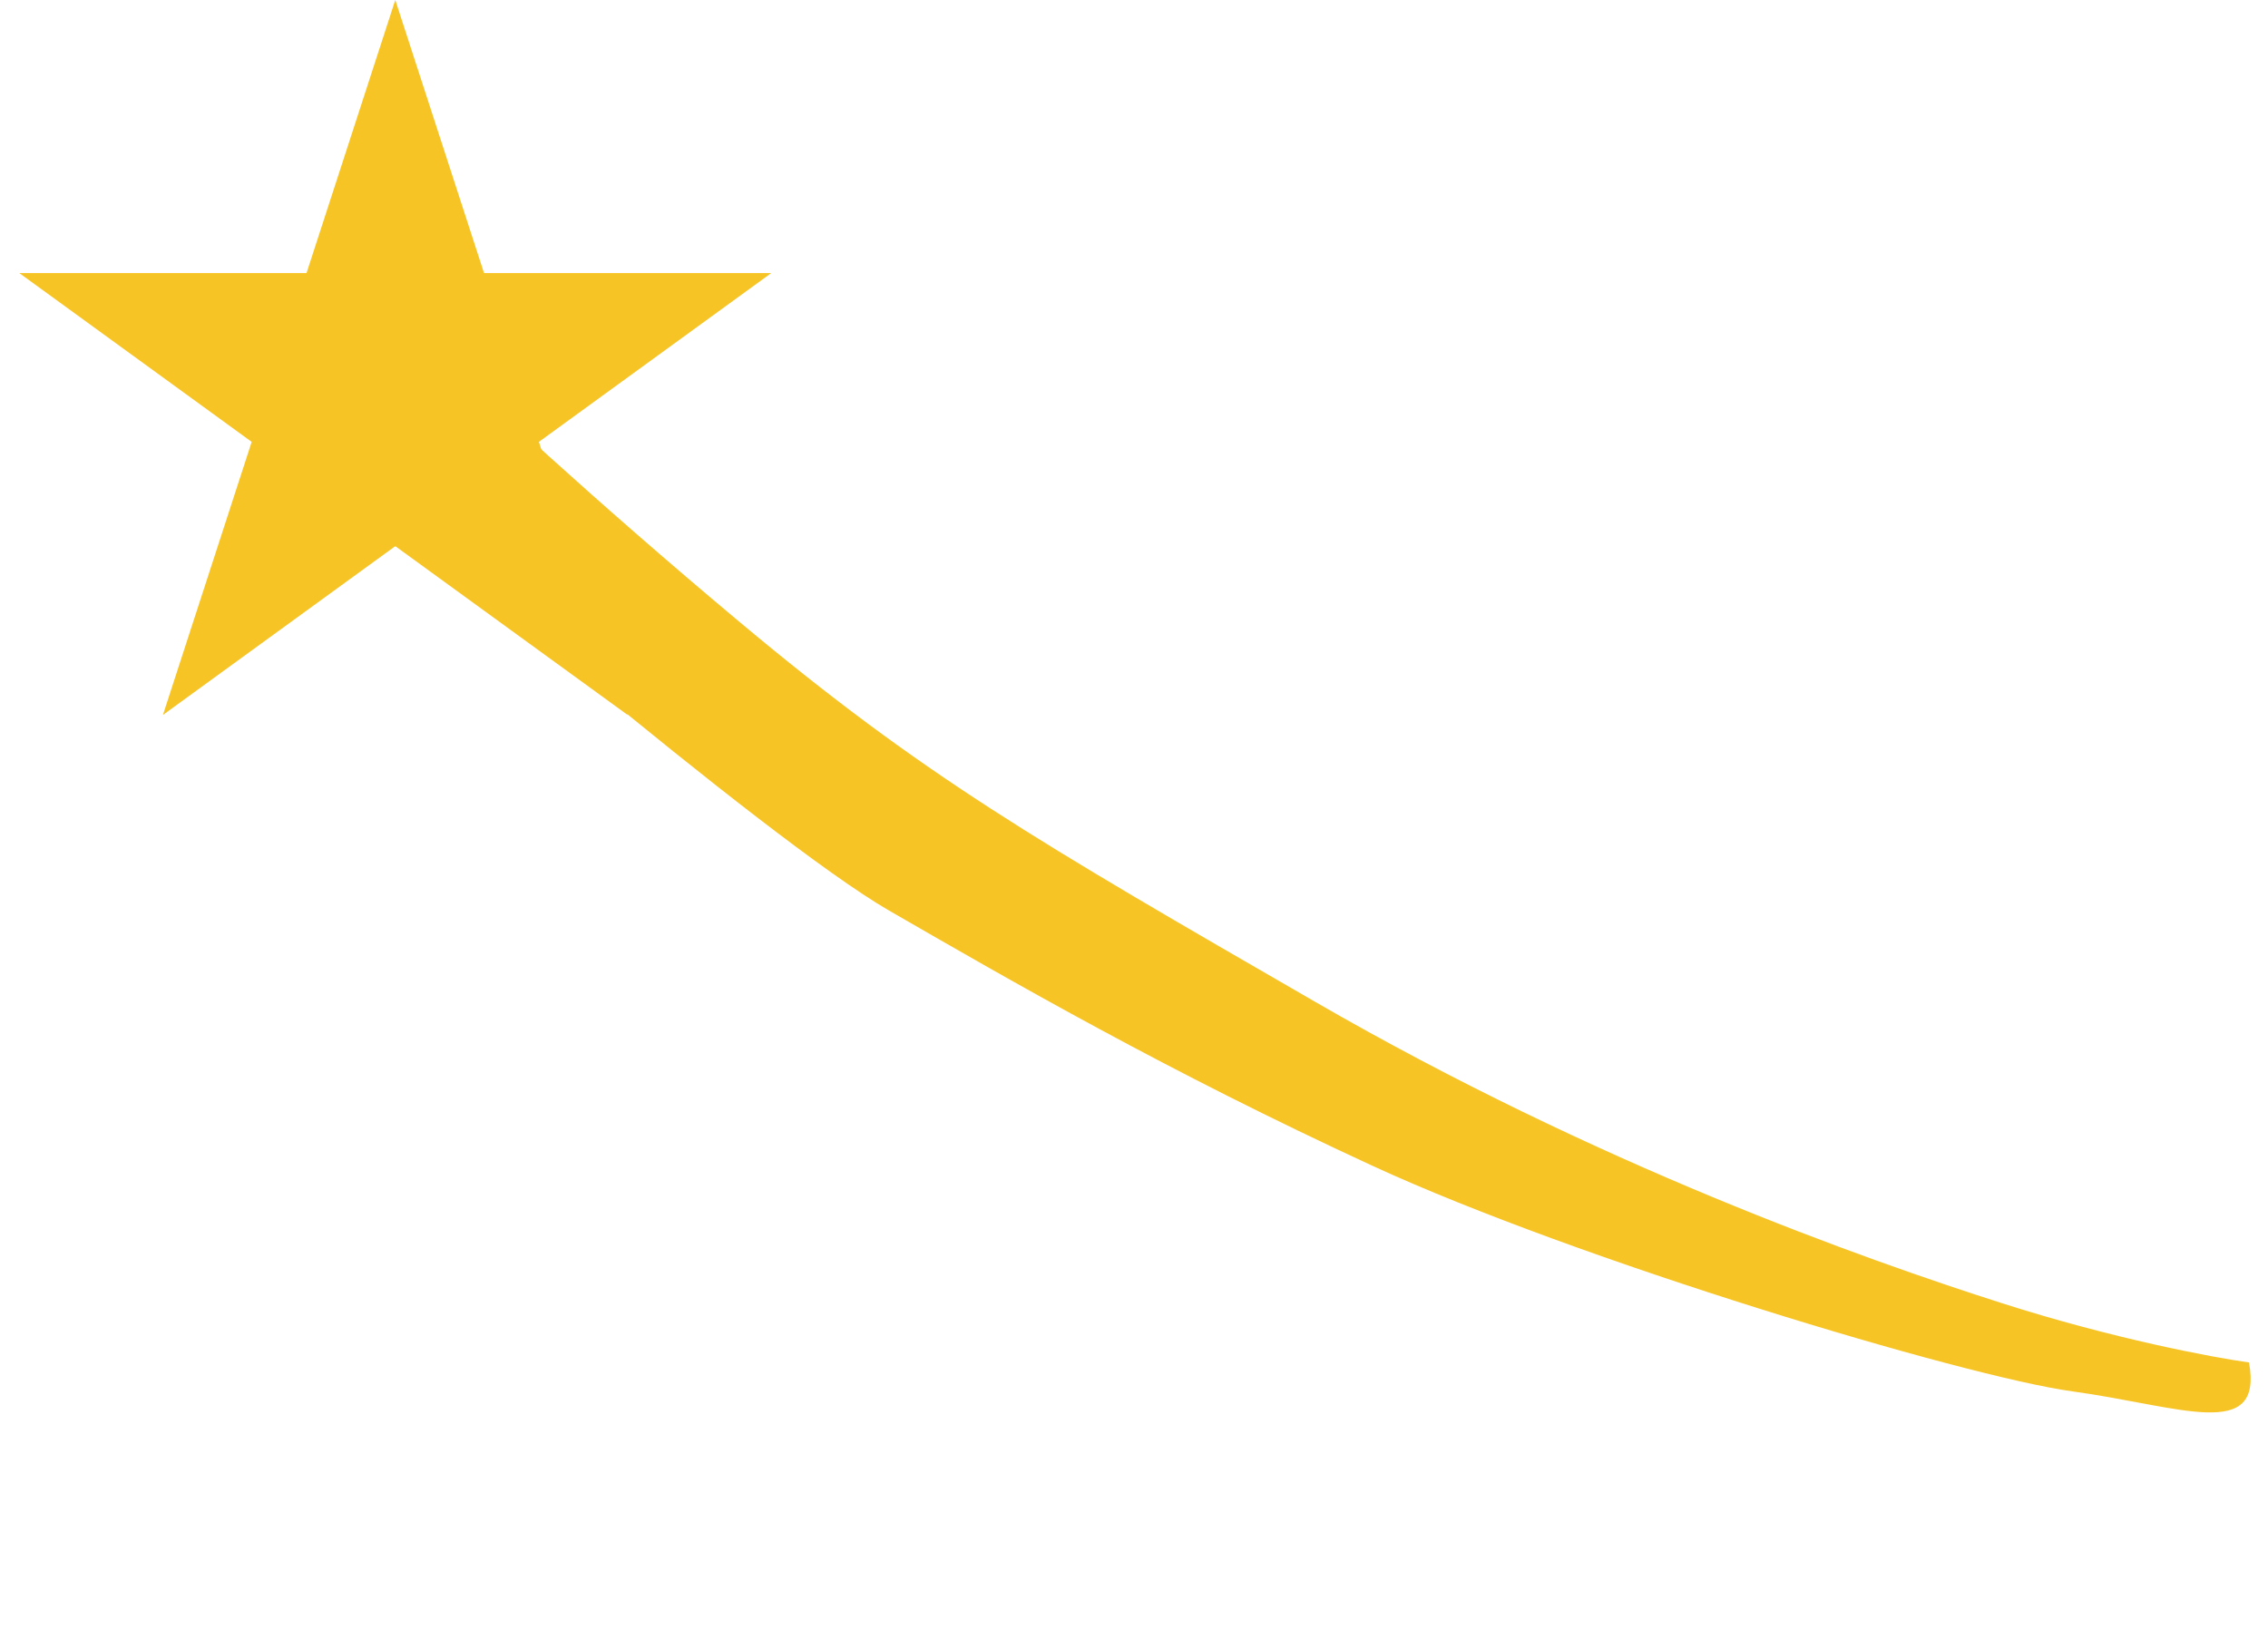
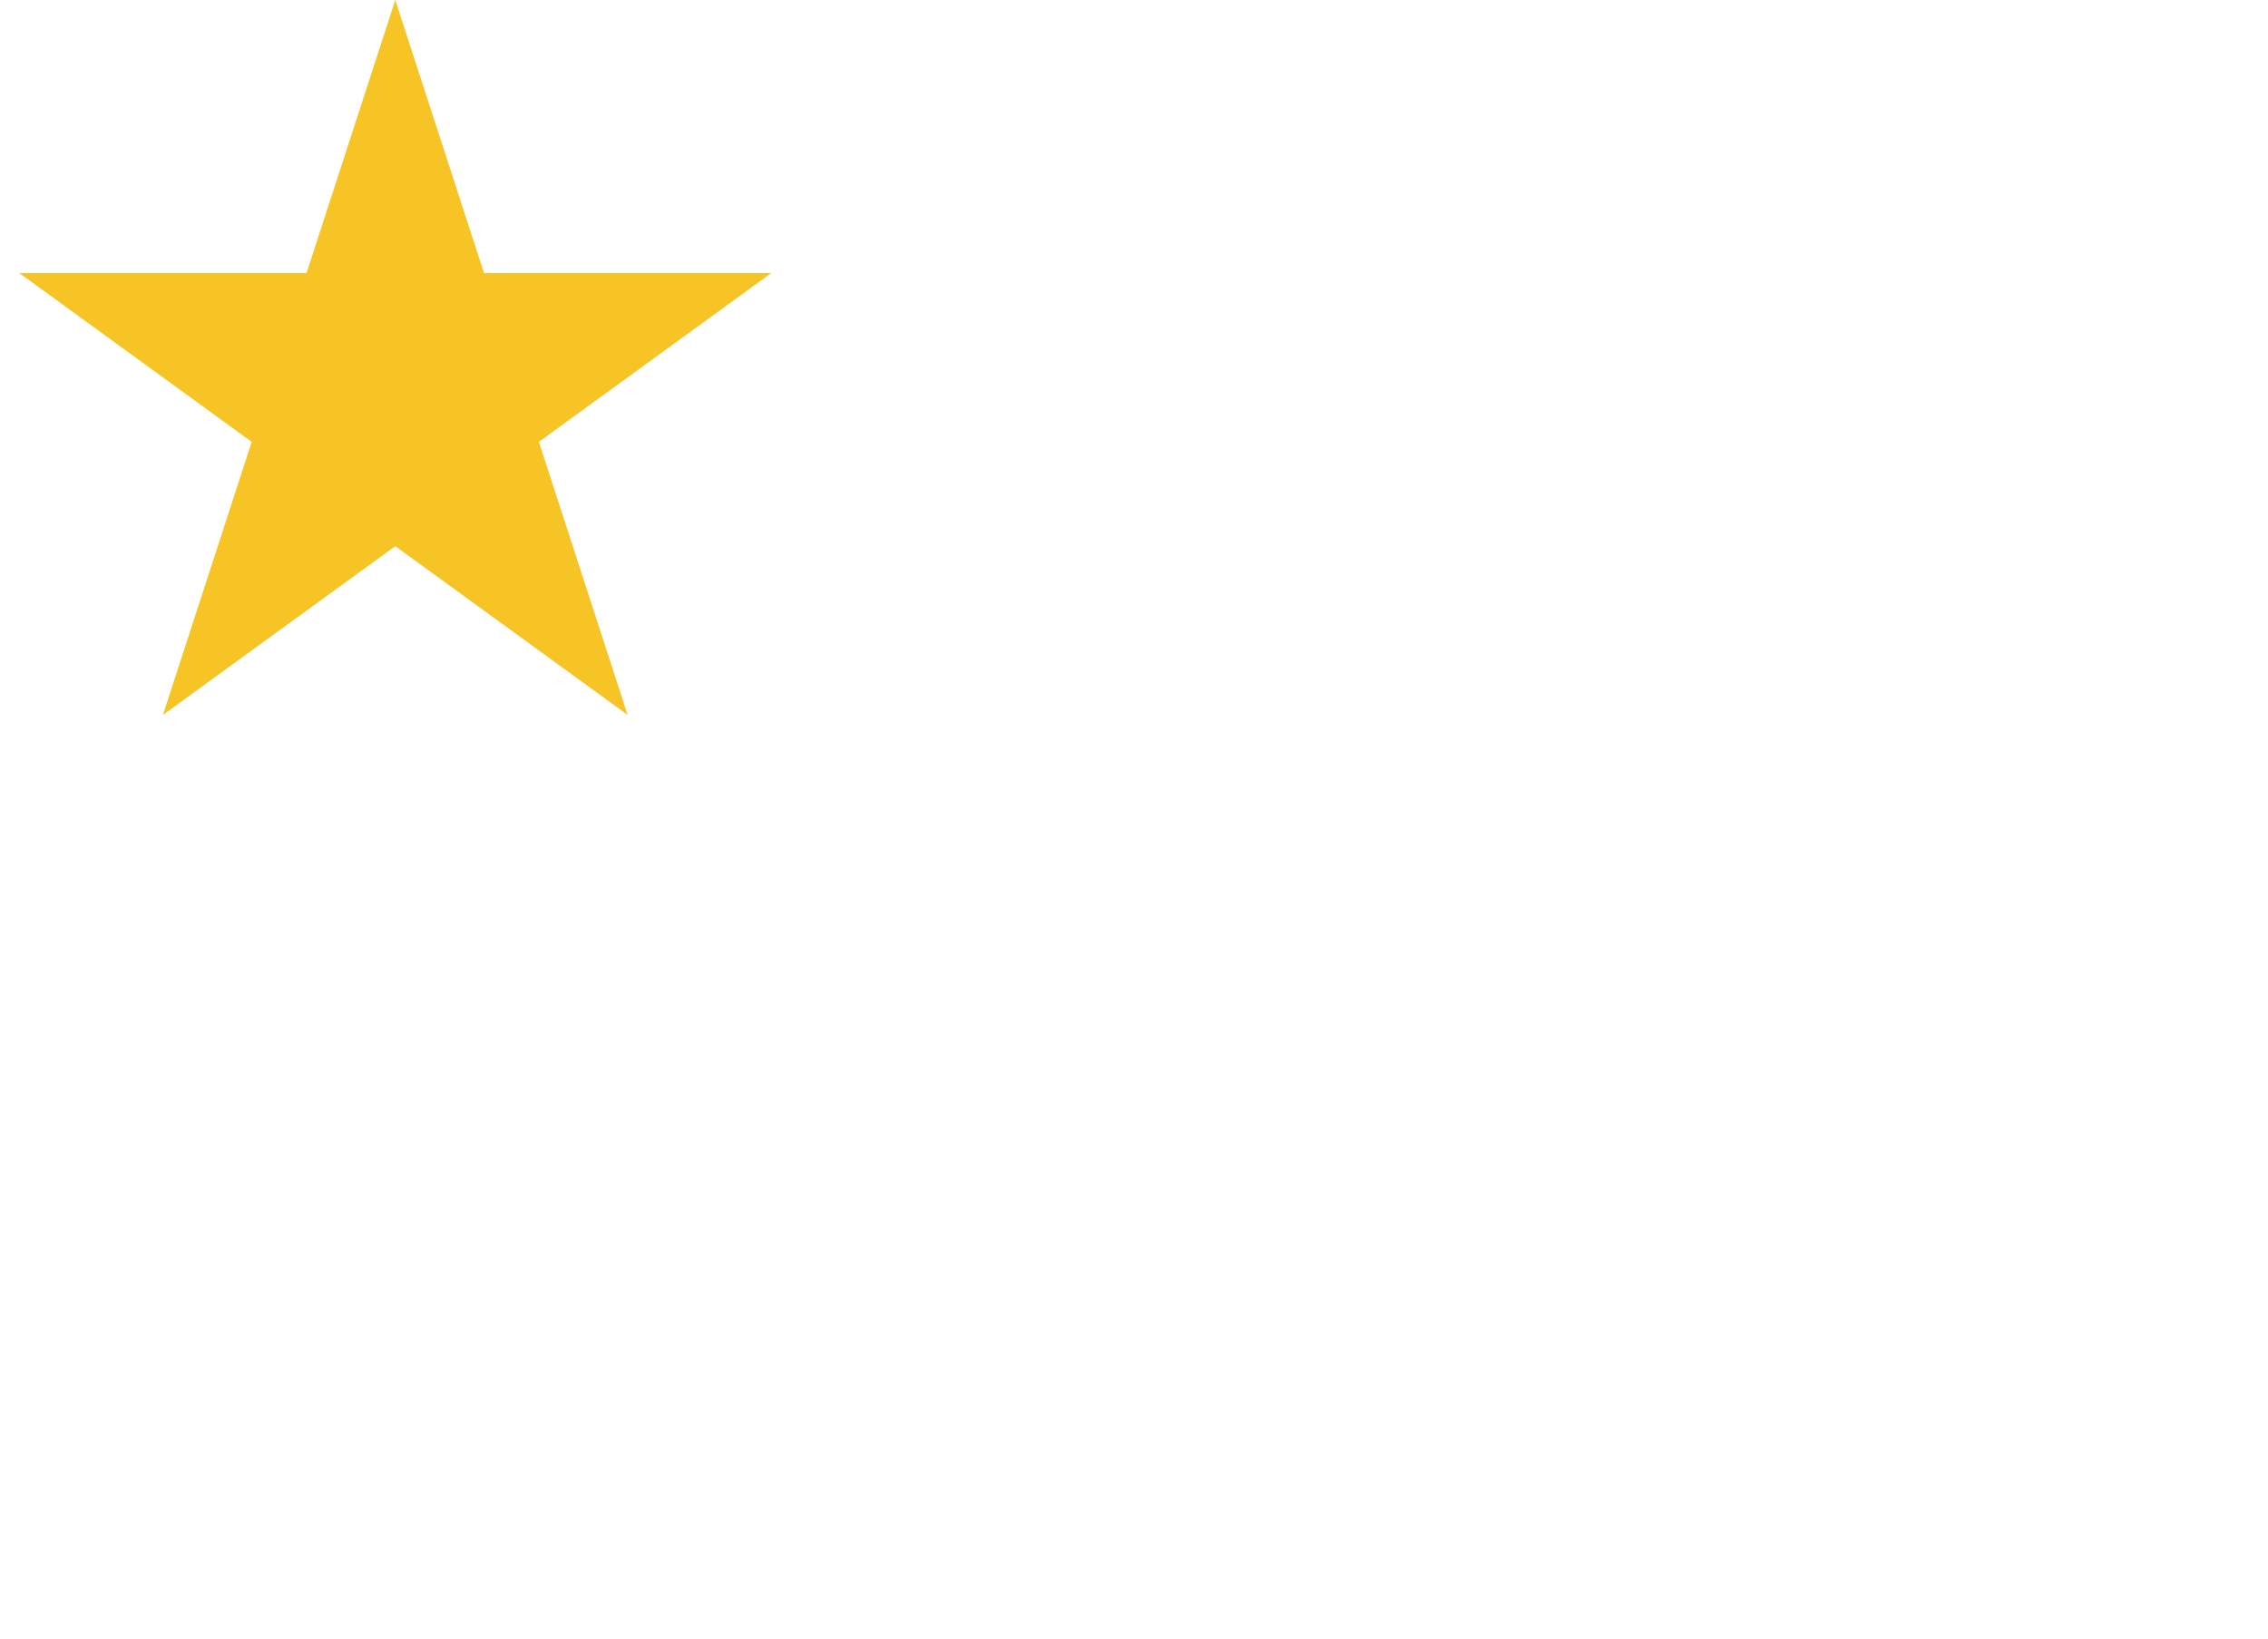
<svg xmlns="http://www.w3.org/2000/svg" width="83" height="60" viewBox="0 0 83 60" fill="none">
-   <path d="M73.272 47.704C77.332 49.002 80.985 49.689 82.305 49.87C82.834 52.789 79.798 51.471 75.84 50.928C71.882 50.385 57.726 46.131 50.23 42.673C42.733 39.216 37.038 35.928 32.529 33.325C28.02 30.721 14.054 18.739 13.175 17.796C12.296 16.853 12.996 15.492 13.818 14.249C15.068 12.358 15.647 12.692 16.003 12.898C17.452 14.315 21.695 18.274 27.072 22.772C33.794 28.394 37.828 30.723 48.151 36.683C58.474 42.644 68.197 46.08 73.272 47.704Z" fill="#F6C424" />
  <path d="M14.466 0L11.218 9.996H0.708L9.211 16.174L5.963 26.169L14.466 19.991L22.969 26.169L19.721 16.174L28.224 9.996H17.714L14.466 0Z" fill="#F6C424" />
</svg>